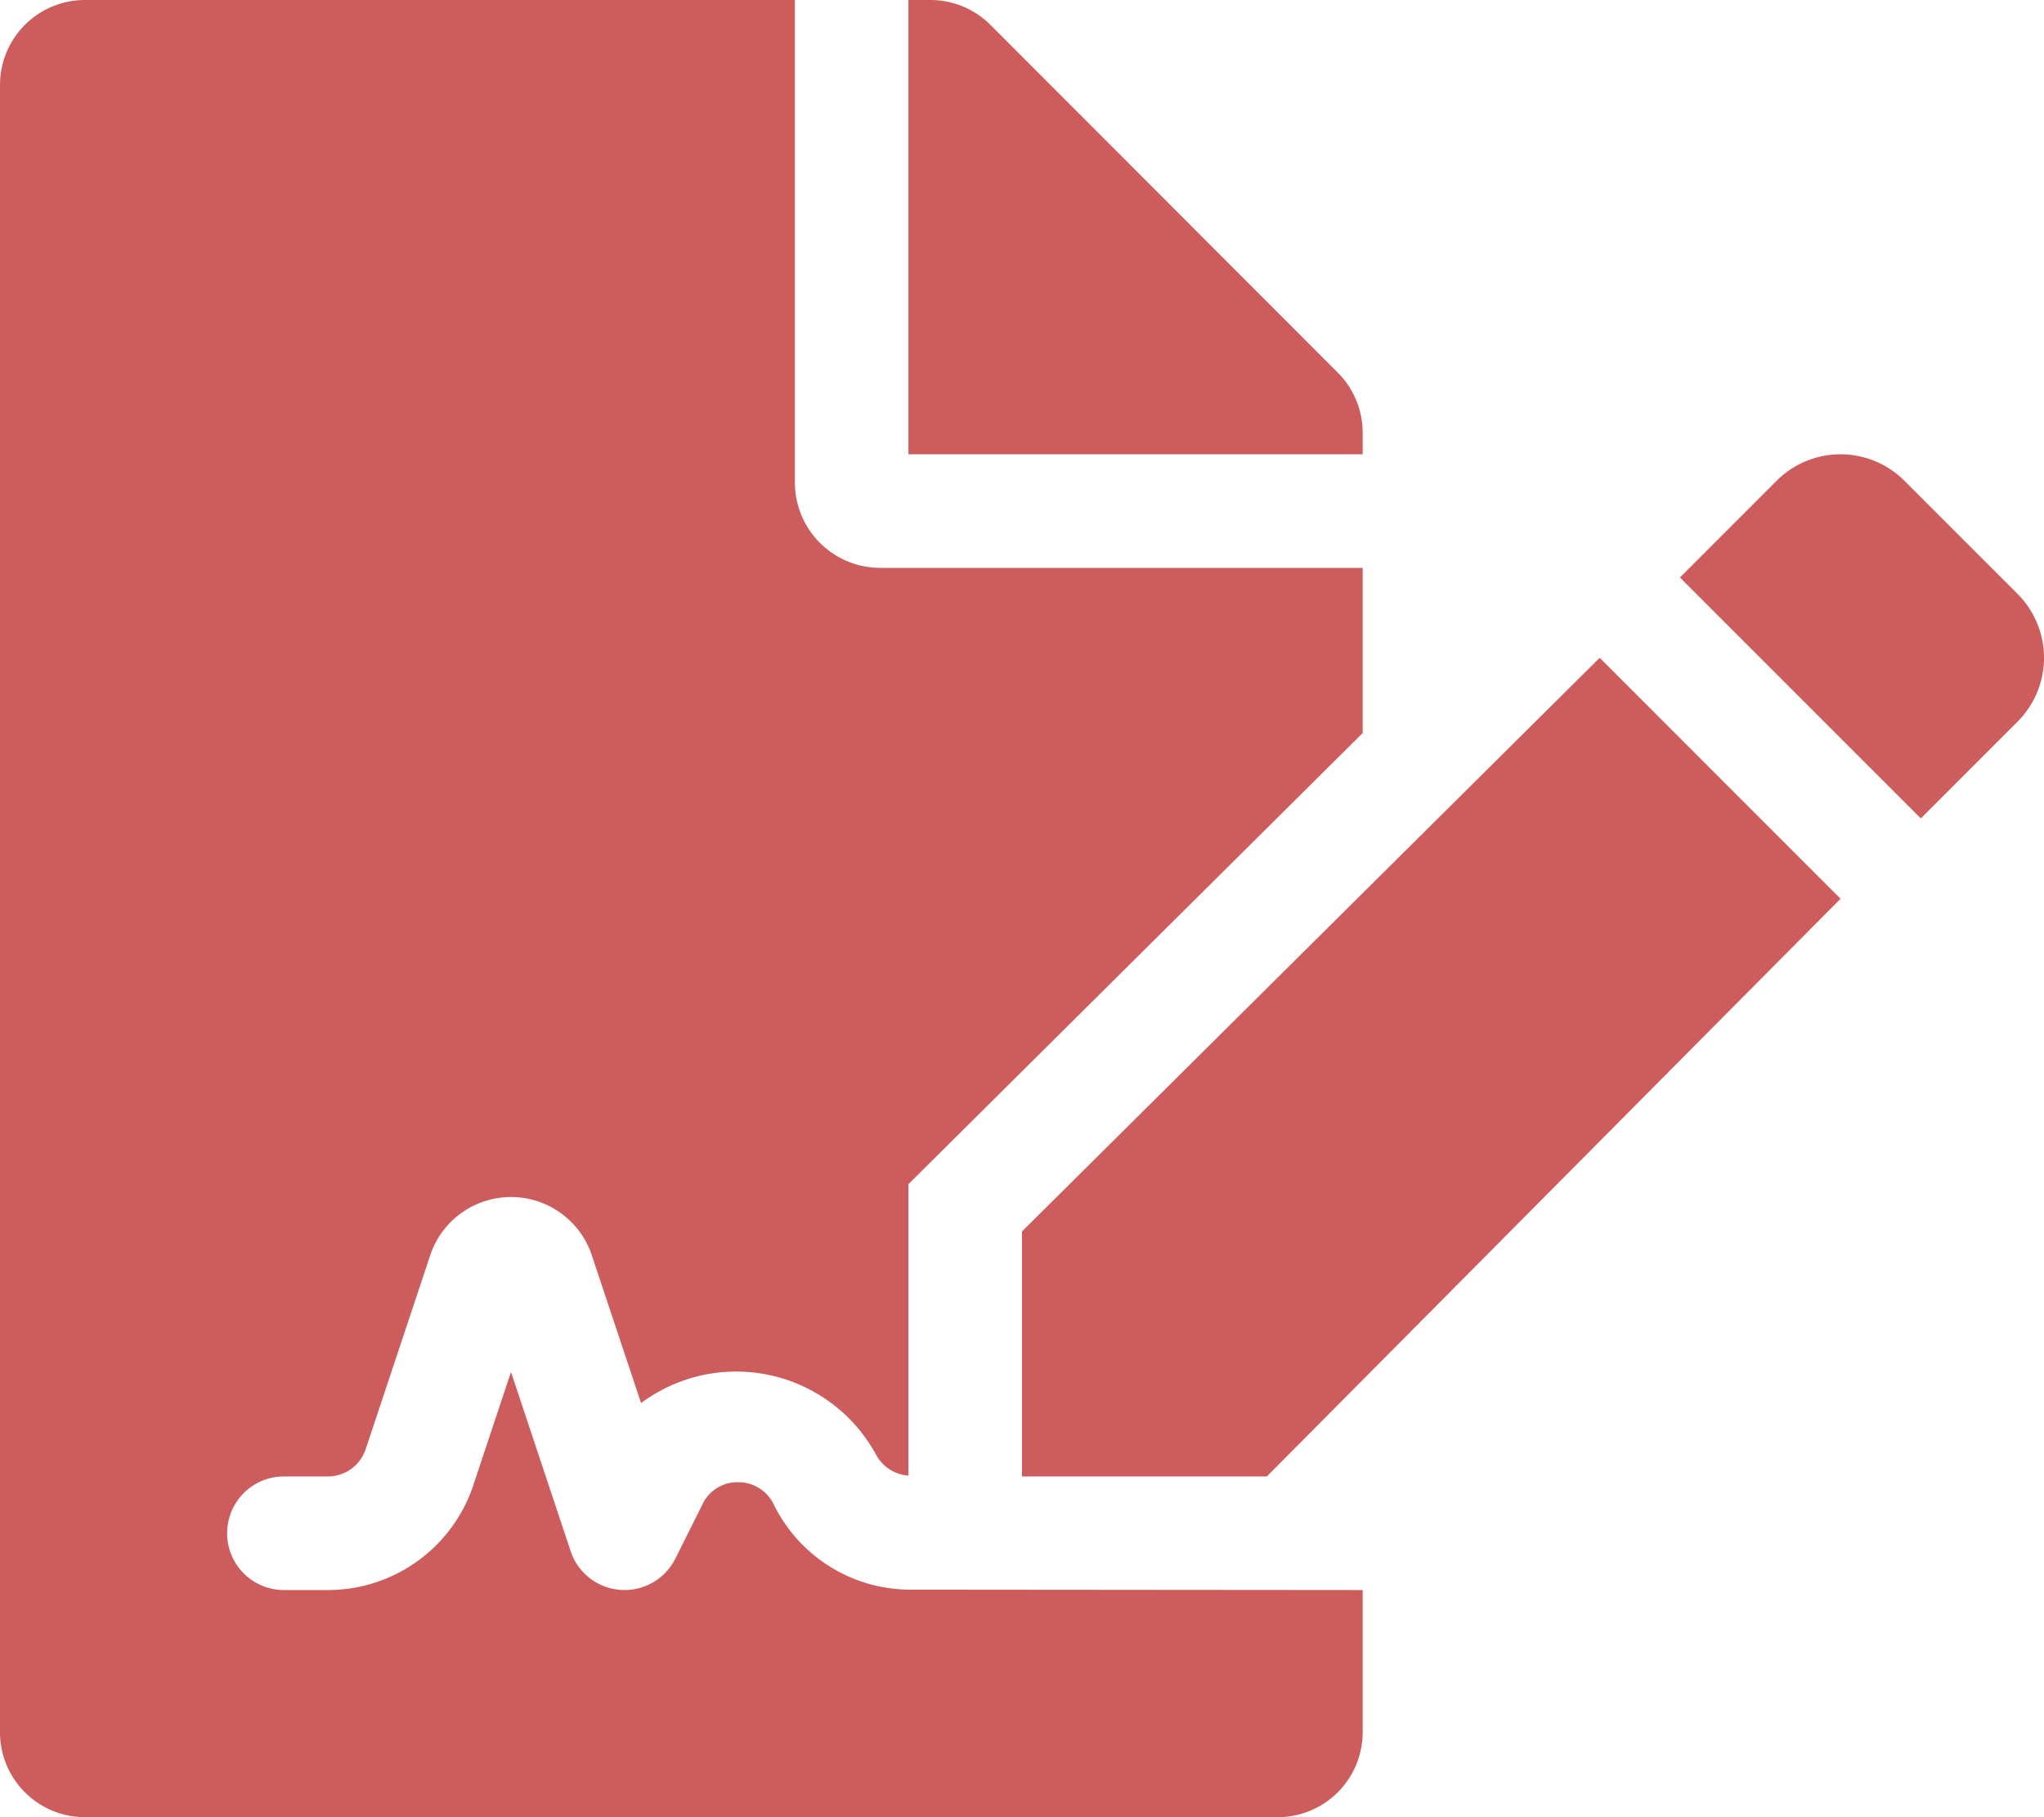
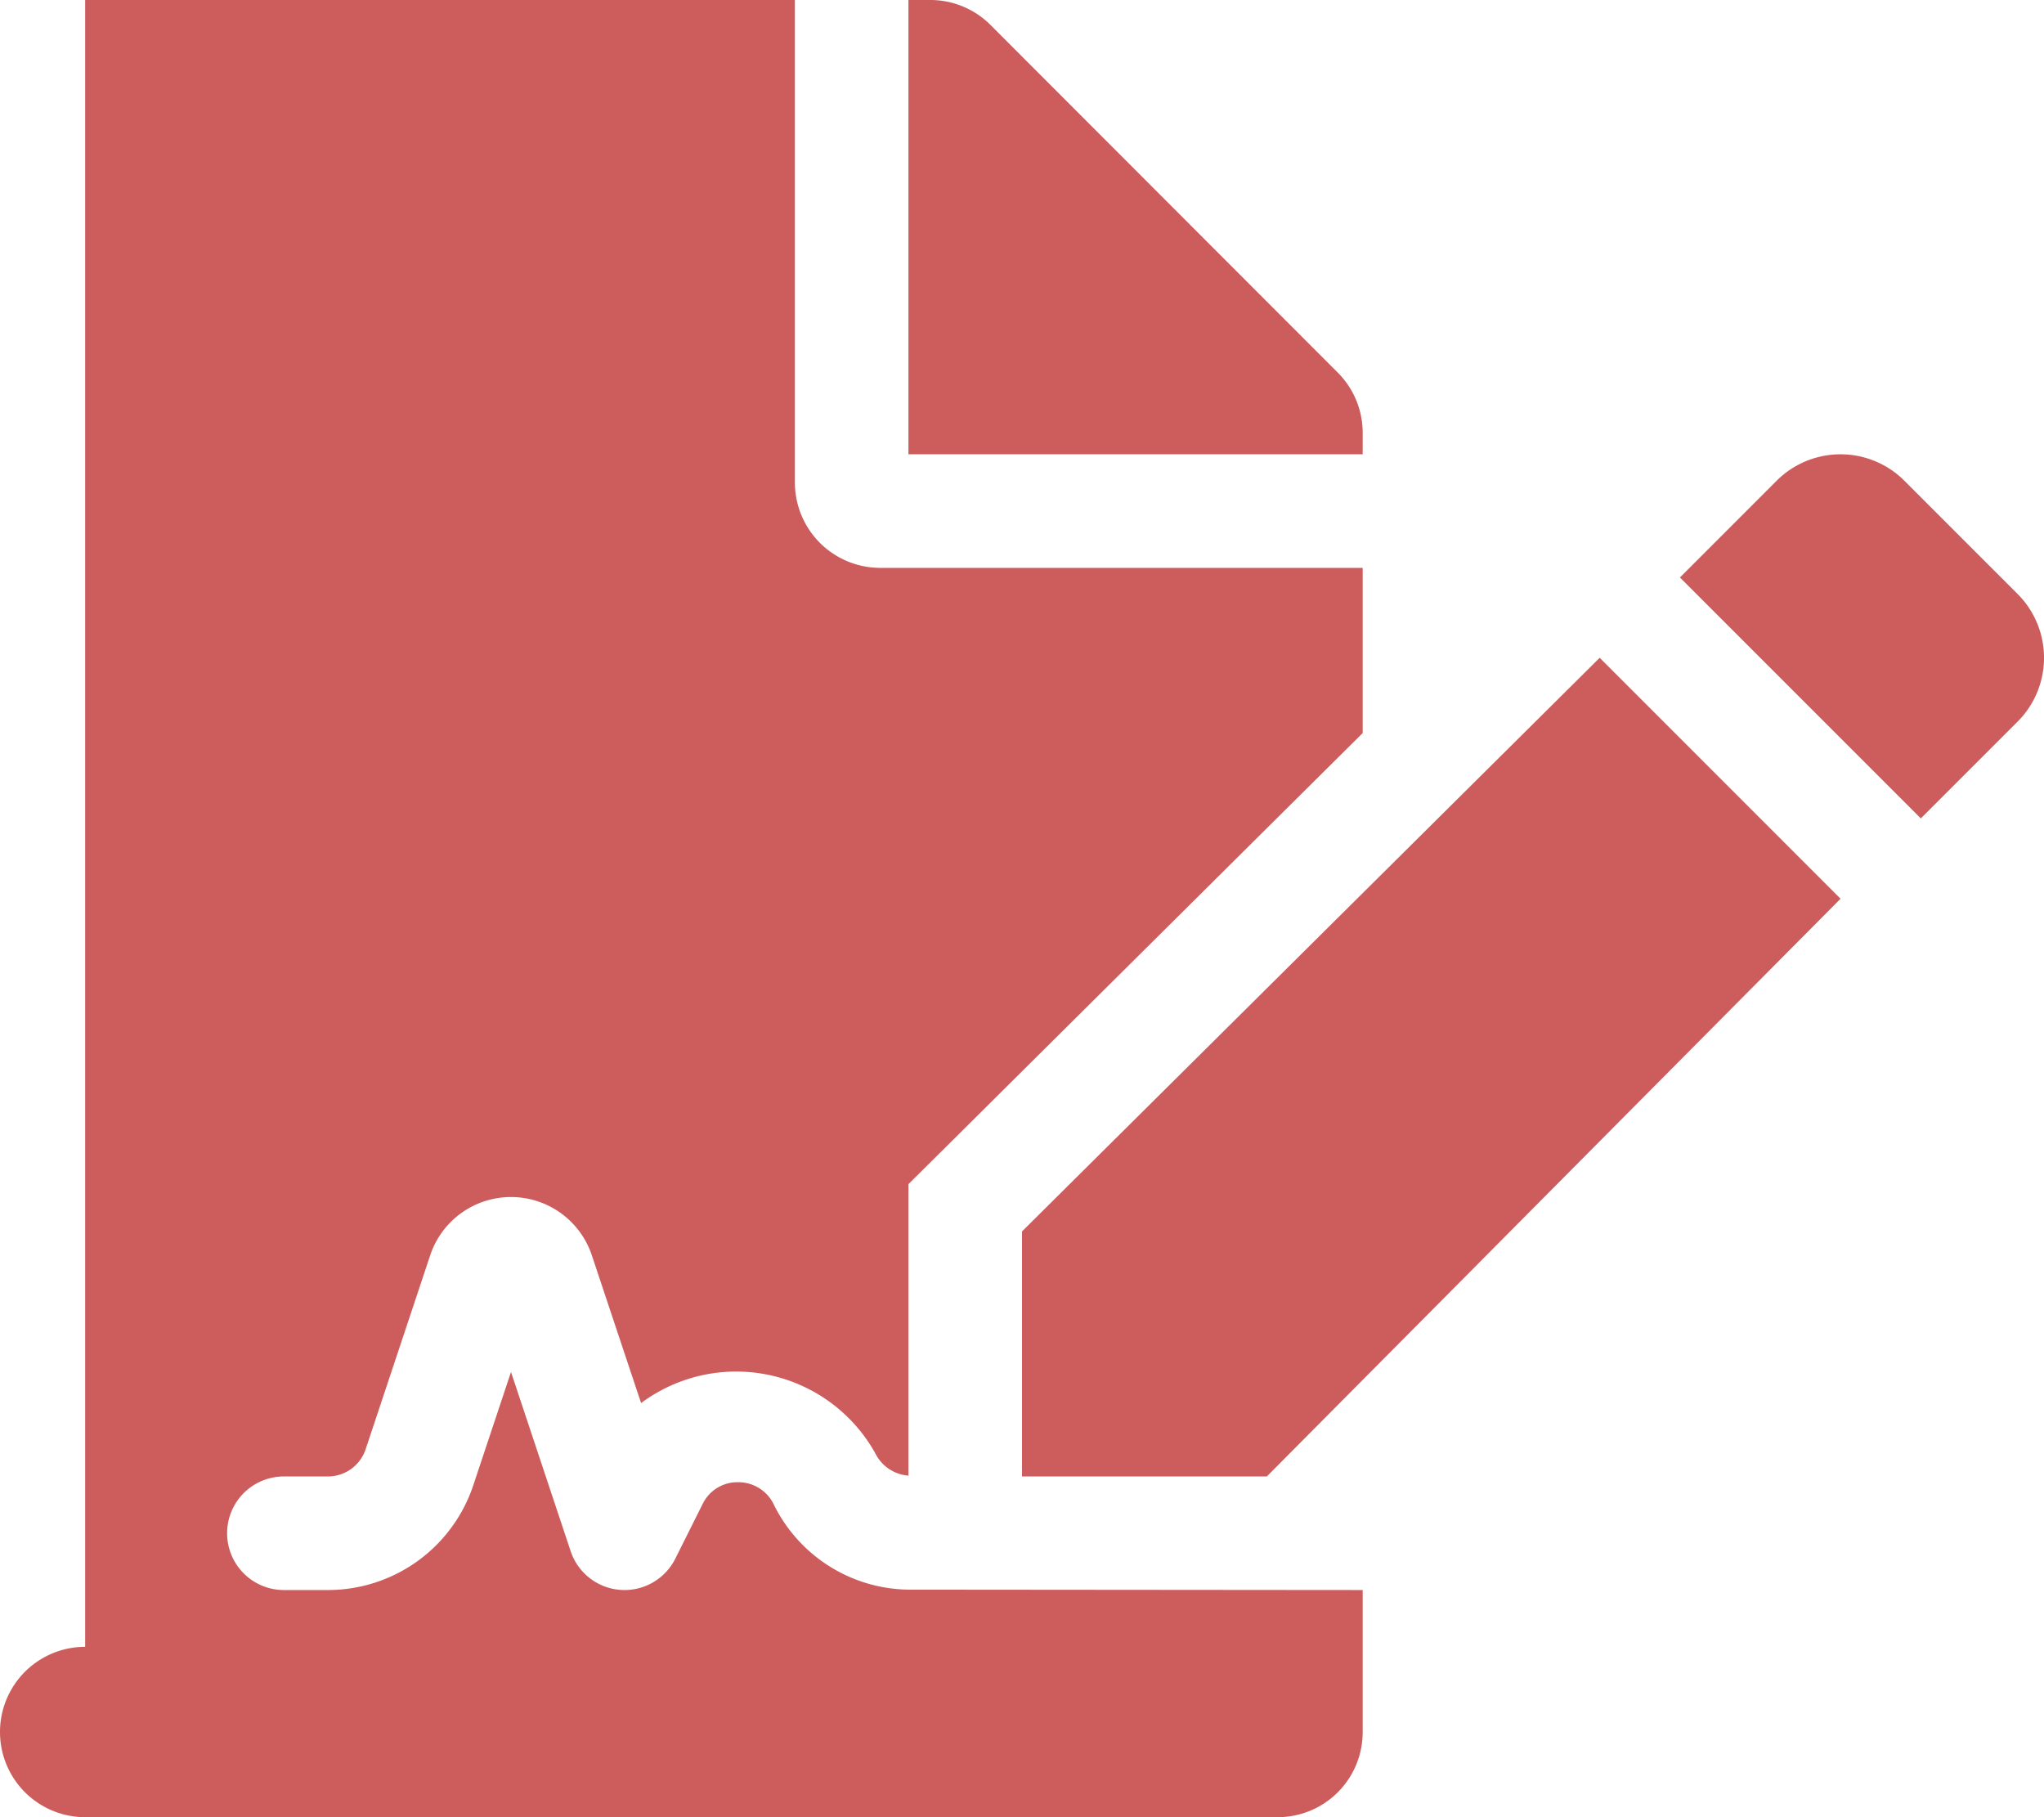
<svg xmlns="http://www.w3.org/2000/svg" width="90" height="80" viewBox="0 0 90 80">
-   <path id="Icon_awesome-file-signature" data-name="Icon awesome-file-signature" d="M34.089,66.272A1.731,1.731,0,0,0,32.5,65.253a1.7,1.7,0,0,0-1.566.967l-1.2,2.4a2.5,2.5,0,0,1-4.606-.327L22.5,60.4l-1.658,4.981A6.746,6.746,0,0,1,14.436,70H12.5a2.5,2.5,0,1,1,0-5h1.936A1.751,1.751,0,0,0,16.1,63.8l2.842-8.537a3.751,3.751,0,0,1,7.117,0l2.169,6.506a7.012,7.012,0,0,1,10.313,2.213A1.773,1.773,0,0,0,40,64.963V52.131L60,32.273V25H38.75A3.761,3.761,0,0,1,35,21.25V0H3.75A3.741,3.741,0,0,0,0,3.75v72.5A3.741,3.741,0,0,0,3.75,80h52.5A3.741,3.741,0,0,0,60,76.25V70l-20-.017A6.709,6.709,0,0,1,34.089,66.272ZM60,19.047a3.738,3.738,0,0,0-1.094-2.641L43.609,1.094A3.747,3.747,0,0,0,40.953,0H40V20H60ZM45,54.213V65H55.78L81.042,39.566,70.436,28.959,45,54.213ZM88.834,26.145l-4.98-4.98a3.98,3.98,0,0,0-5.627,0L73.97,25.423,84.577,36.03l4.258-4.258A3.977,3.977,0,0,0,88.834,26.145Z" transform="translate(0 0)" fill="#cd5c5c" />
+   <path id="Icon_awesome-file-signature" data-name="Icon awesome-file-signature" d="M34.089,66.272A1.731,1.731,0,0,0,32.5,65.253a1.7,1.7,0,0,0-1.566.967l-1.2,2.4a2.5,2.5,0,0,1-4.606-.327L22.5,60.4l-1.658,4.981A6.746,6.746,0,0,1,14.436,70H12.5a2.5,2.5,0,1,1,0-5h1.936A1.751,1.751,0,0,0,16.1,63.8l2.842-8.537a3.751,3.751,0,0,1,7.117,0l2.169,6.506a7.012,7.012,0,0,1,10.313,2.213A1.773,1.773,0,0,0,40,64.963V52.131L60,32.273V25H38.75A3.761,3.761,0,0,1,35,21.25V0H3.75v72.5A3.741,3.741,0,0,0,3.75,80h52.5A3.741,3.741,0,0,0,60,76.25V70l-20-.017A6.709,6.709,0,0,1,34.089,66.272ZM60,19.047a3.738,3.738,0,0,0-1.094-2.641L43.609,1.094A3.747,3.747,0,0,0,40.953,0H40V20H60ZM45,54.213V65H55.78L81.042,39.566,70.436,28.959,45,54.213ZM88.834,26.145l-4.98-4.98a3.98,3.98,0,0,0-5.627,0L73.97,25.423,84.577,36.03l4.258-4.258A3.977,3.977,0,0,0,88.834,26.145Z" transform="translate(0 0)" fill="#cd5c5c" />
</svg>